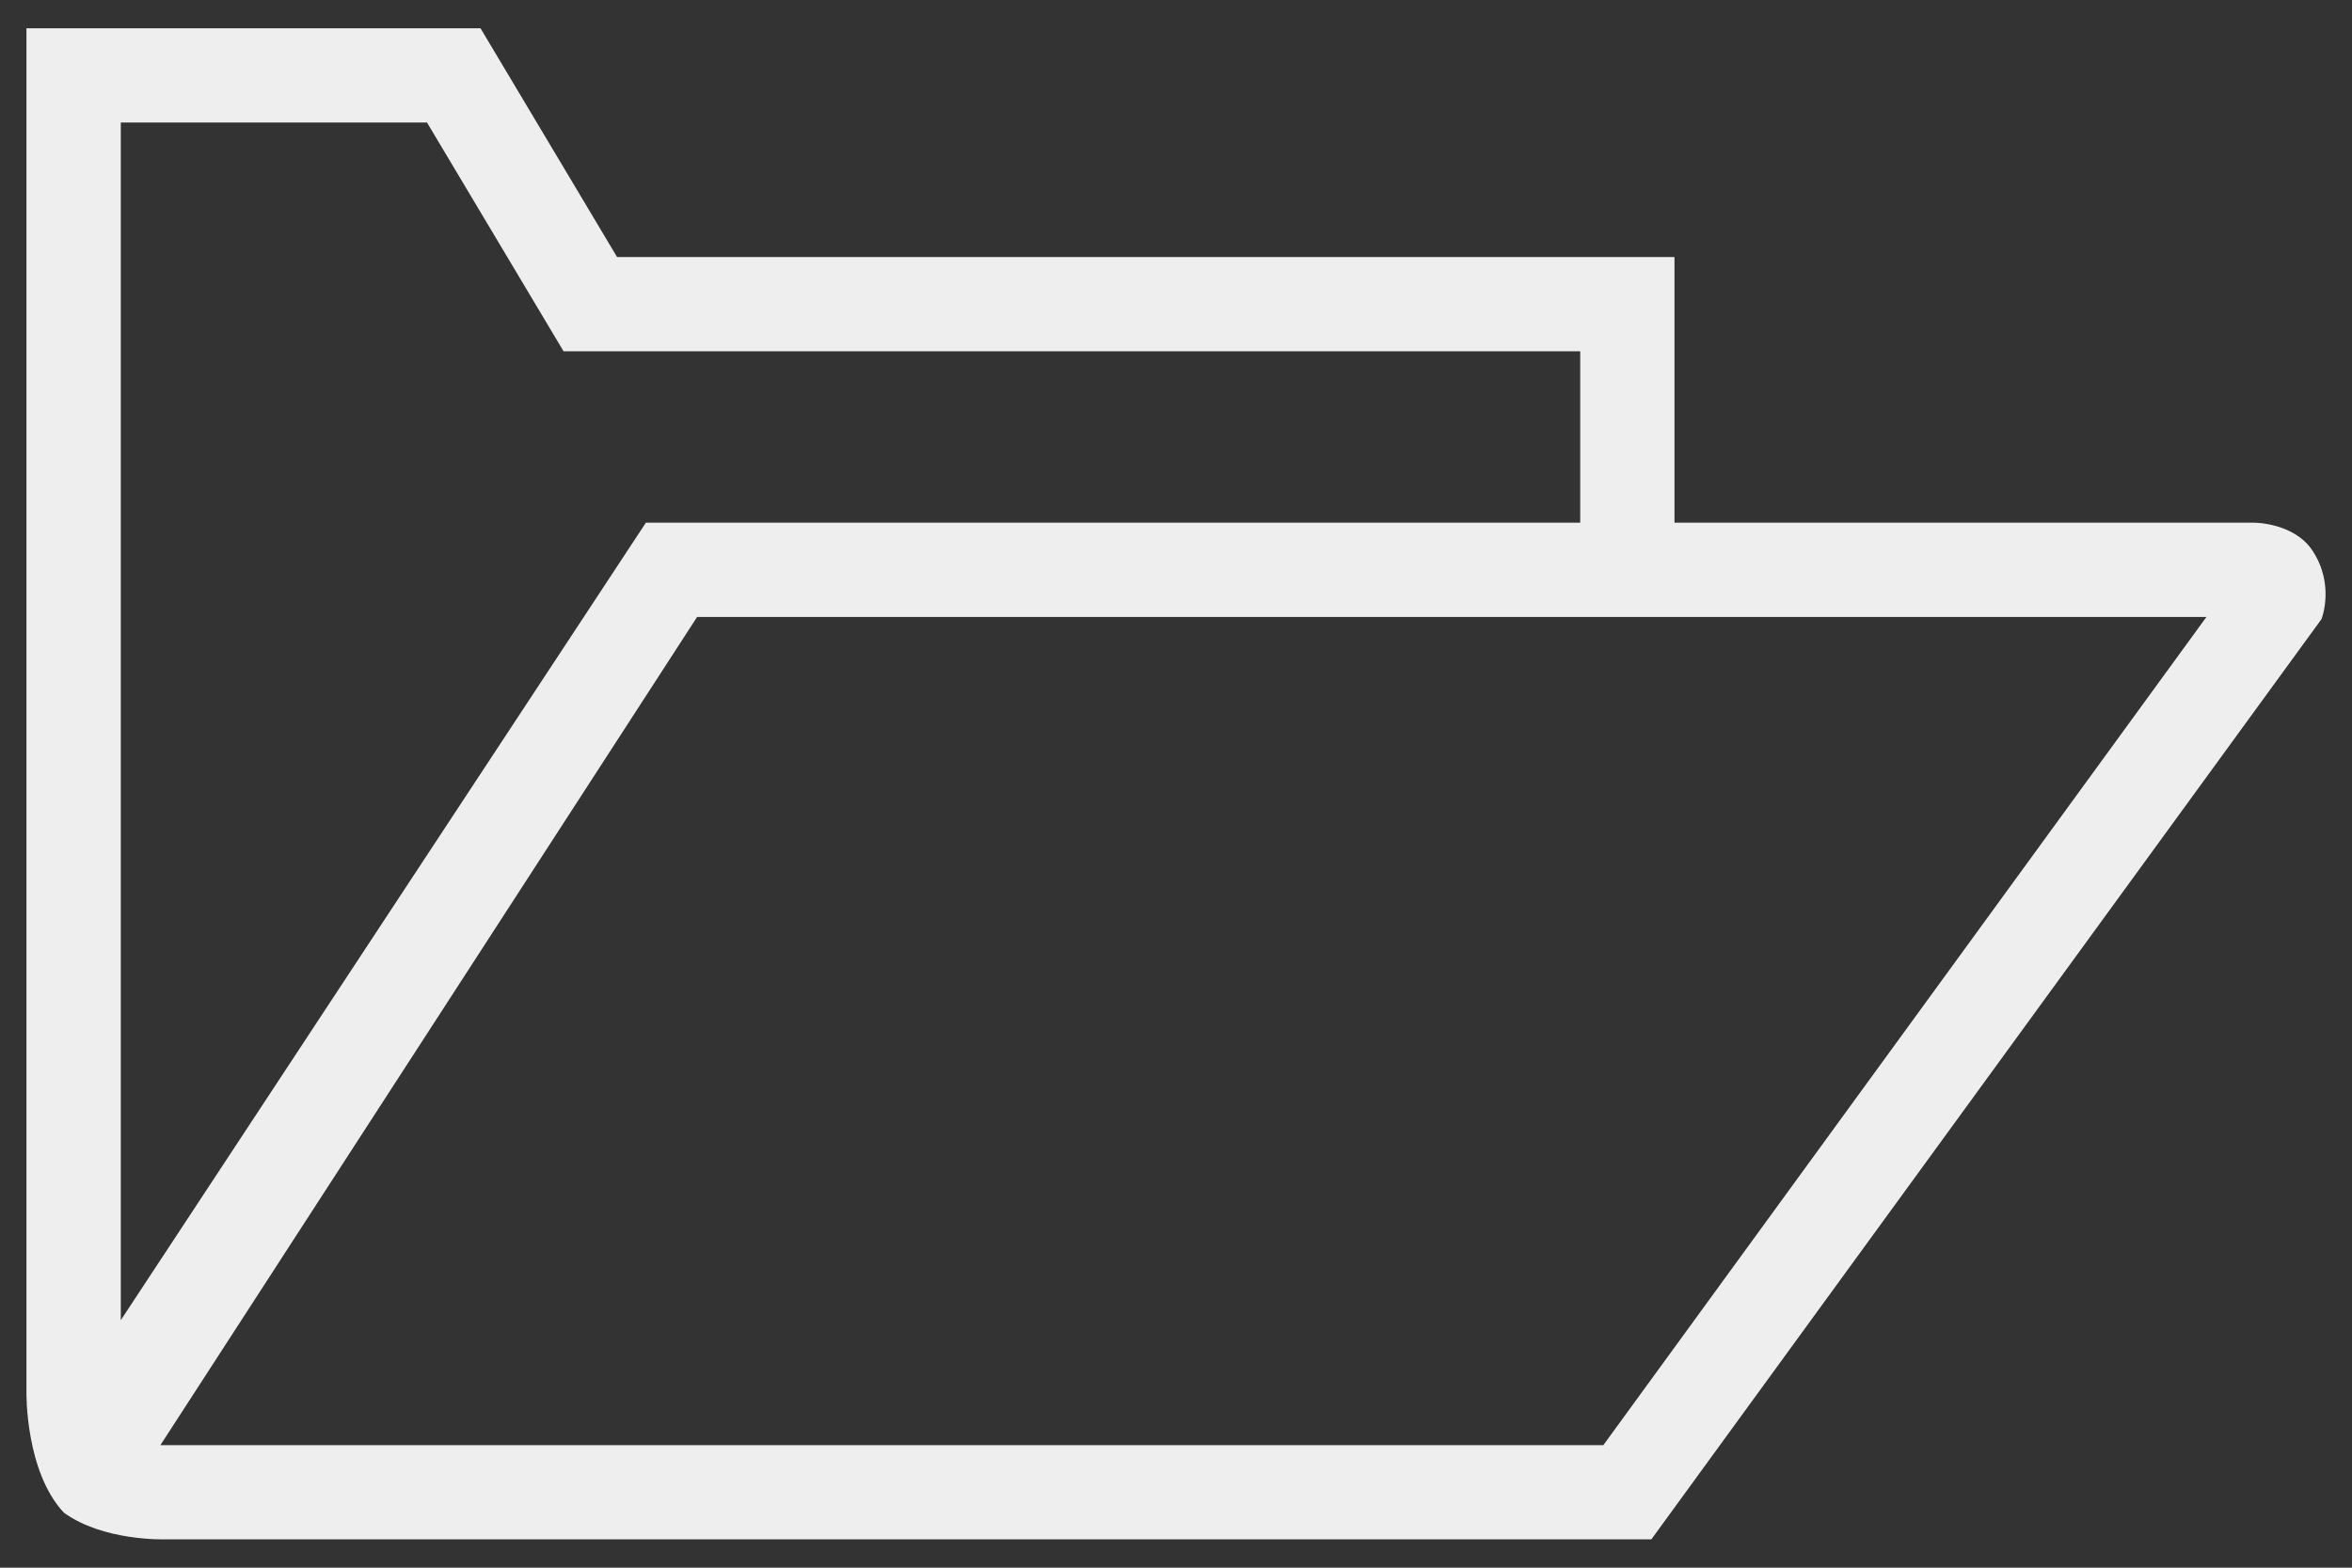
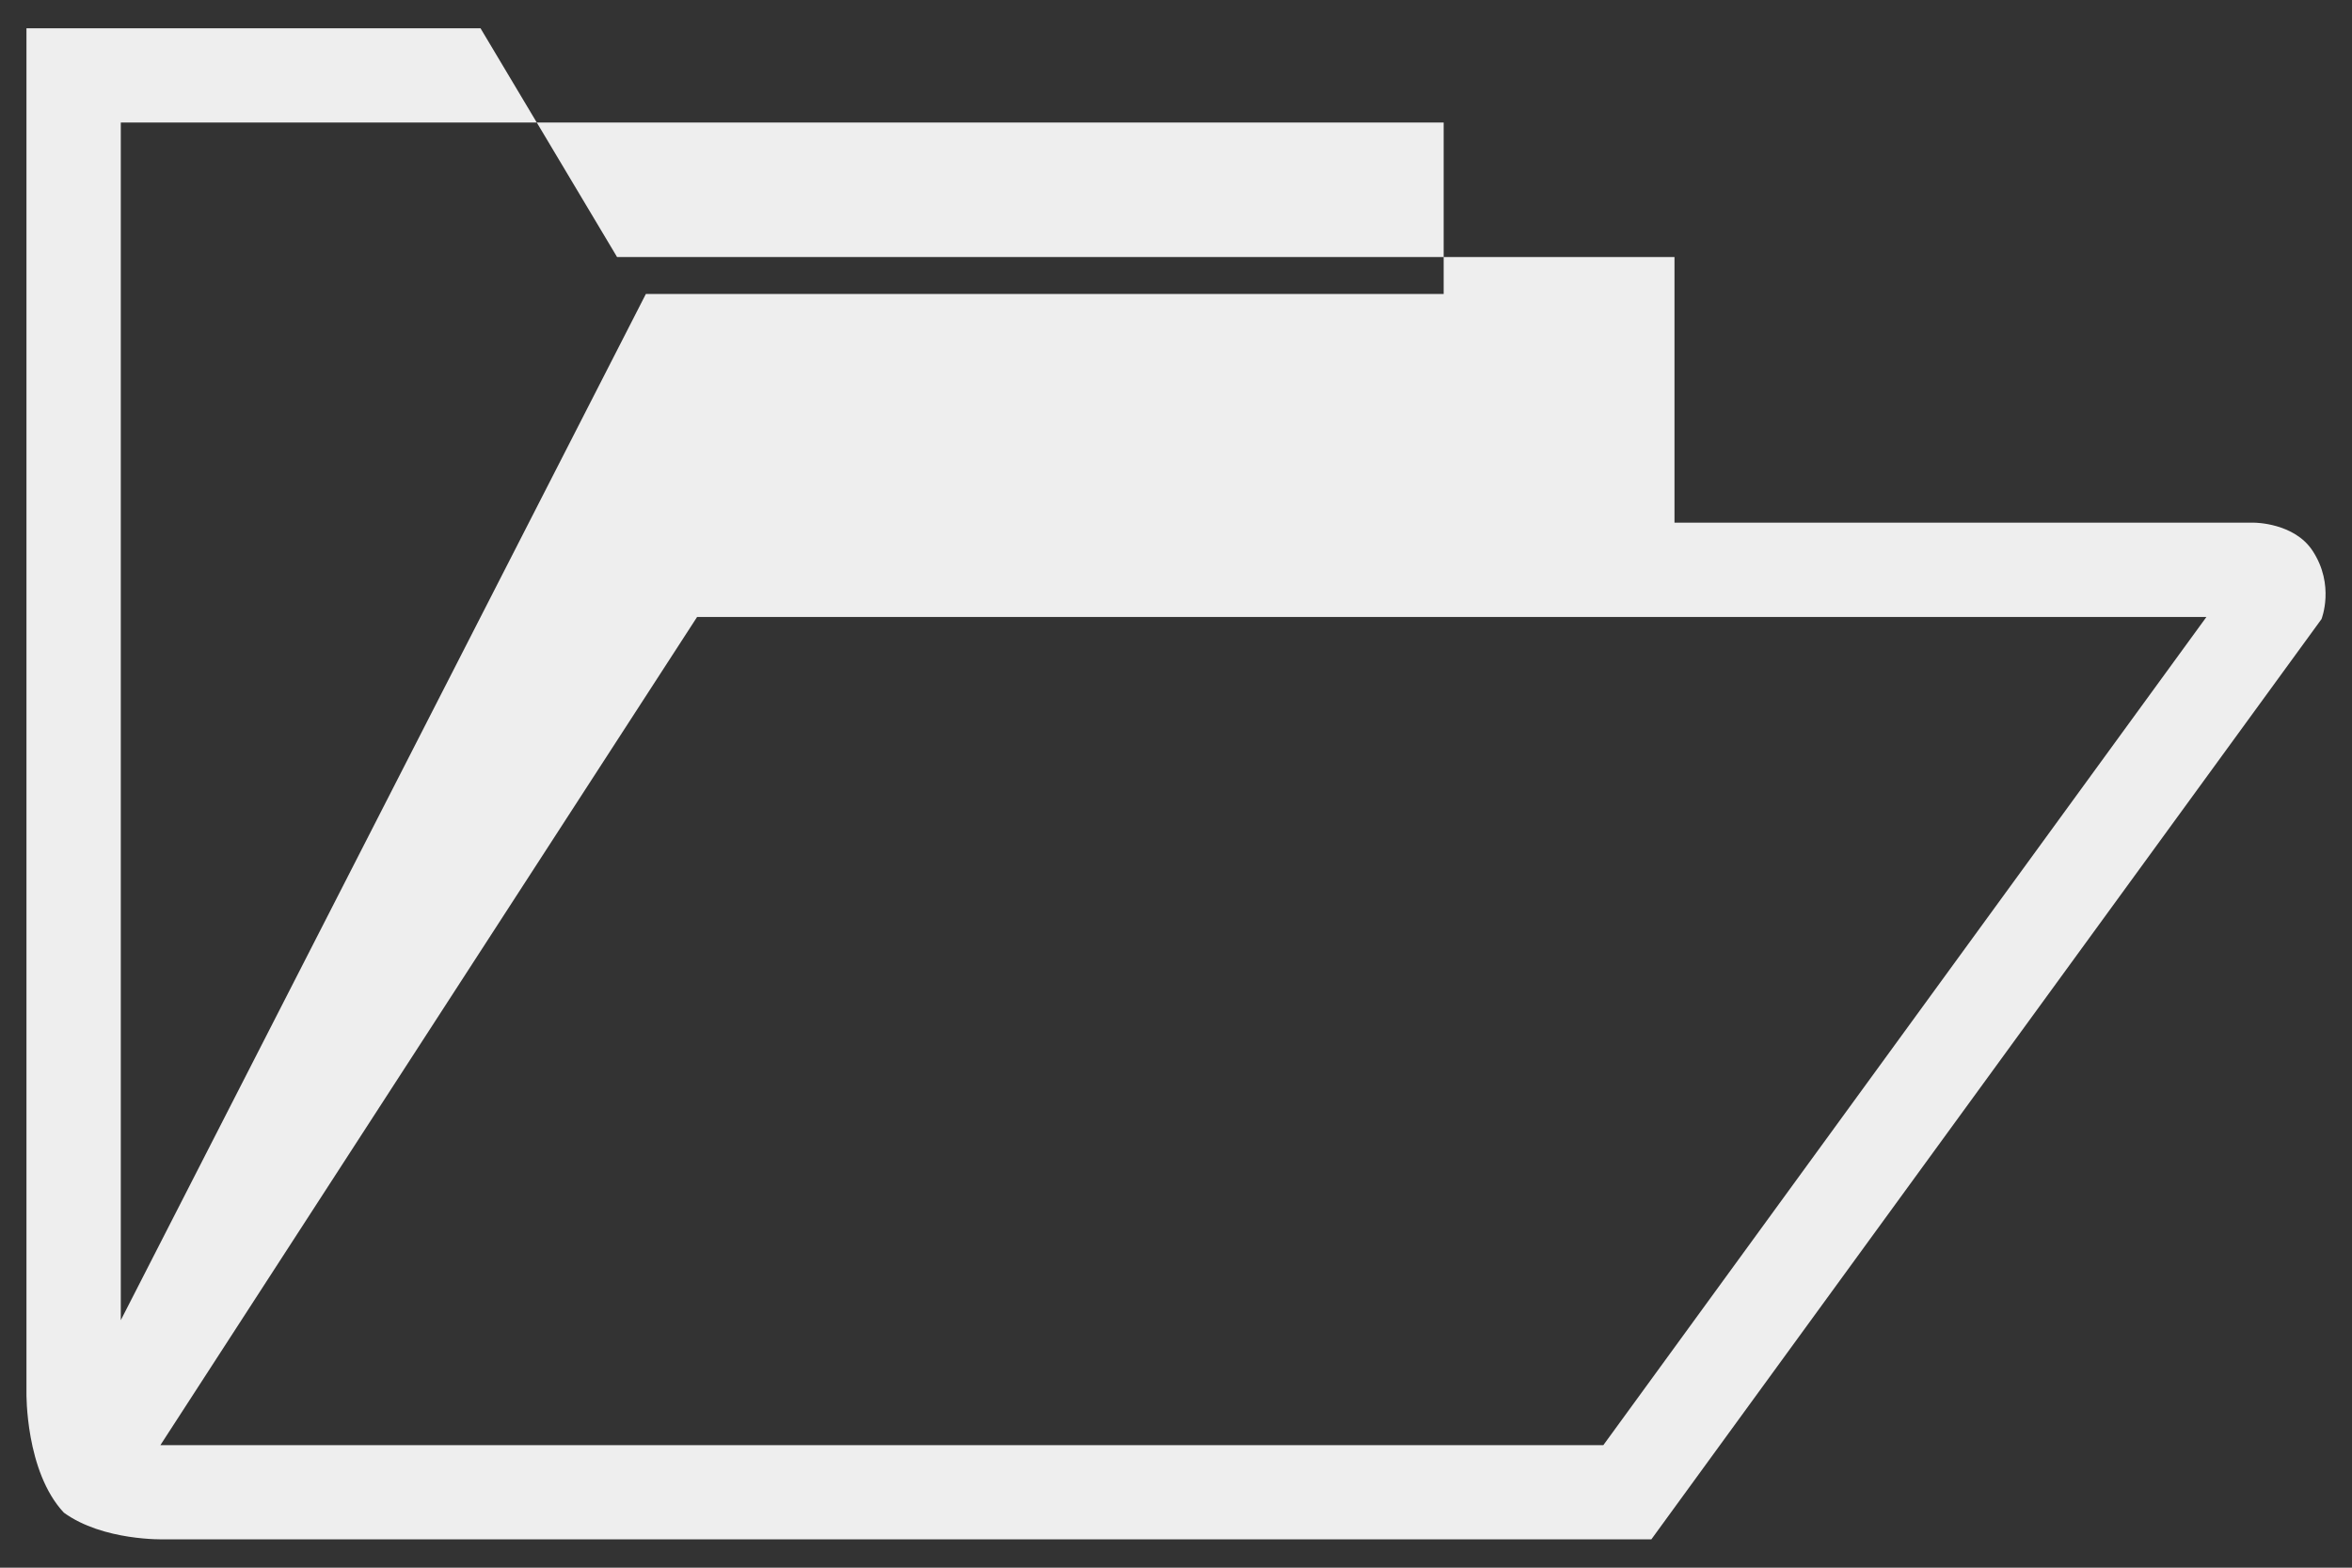
<svg xmlns="http://www.w3.org/2000/svg" version="1.1" id="Calque_1" x="0px" y="0px" width="36px" height="24px" viewBox="0 0 36 24" enable-background="new 0 0 36 24" xml:space="preserve">
  <rect x="0" y="0" width="36" height="24" fill="#333333" stroke="none" />
-   <path fill="#EEE" d="M35.396,8.431c-0.282-0.429-0.891-0.429-0.891-0.429H25.63V3.935H9.445l-2.09-3.502h-6.95v20.889  c0,0-0.019,1.203,0.572,1.835c0.601,0.437,1.534,0.409,1.534,0.409h22.765L35.533,9.478C35.533,9.478,35.742,8.956,35.396,8.431z   M1.849,1.876h4.687l2.09,3.502h15.561v2.624H9.889H9.886L1.849,20.211V1.876z M24.541,22.124H2.455L10.67,9.445h14.96h8.142  L24.541,22.124z" />
+   <path fill="#EEE" d="M35.396,8.431c-0.282-0.429-0.891-0.429-0.891-0.429H25.63V3.935H9.445l-2.09-3.502h-6.95v20.889  c0,0-0.019,1.203,0.572,1.835c0.601,0.437,1.534,0.409,1.534,0.409h22.765L35.533,9.478C35.533,9.478,35.742,8.956,35.396,8.431z   M1.849,1.876h4.687h15.561v2.624H9.889H9.886L1.849,20.211V1.876z M24.541,22.124H2.455L10.67,9.445h14.96h8.142  L24.541,22.124z" />
</svg>